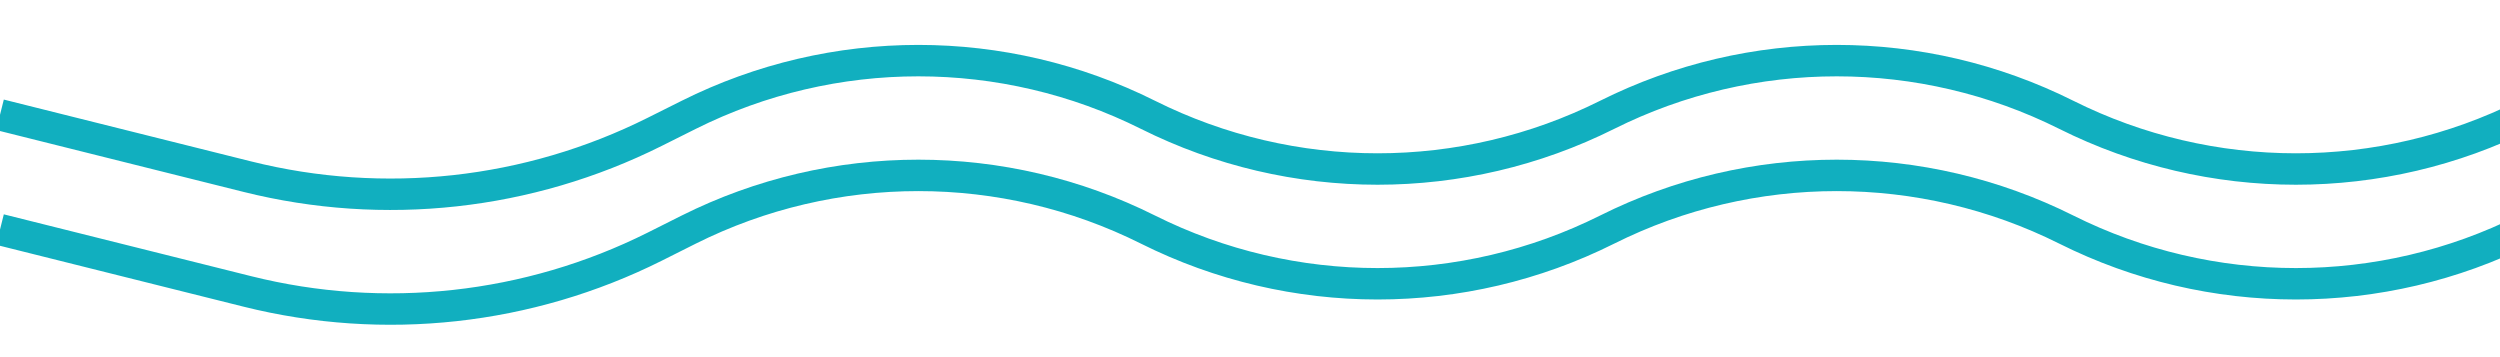
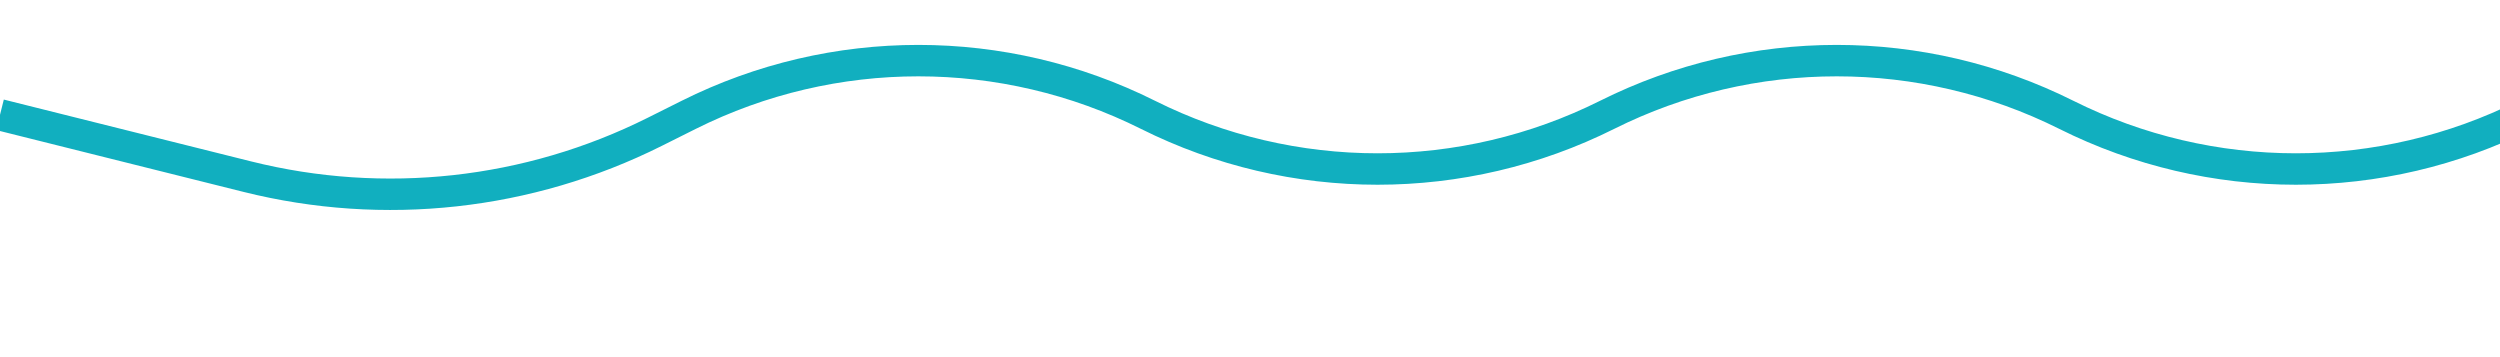
<svg xmlns="http://www.w3.org/2000/svg" width="42" height="6" viewBox="0 0 42 6" fill="none">
  <g clip-path="url(#clip0_1102_575)">
-     <path d="M0 3.857L4.156 4.896C6.452 5.47 8.878 5.204 10.995 4.146L11.571 3.857C13.999 2.643 16.858 2.643 19.286 3.857V3.857C21.714 5.071 24.572 5.071 27 3.857V3.857C29.428 2.643 32.286 2.643 34.714 3.857V3.857C37.142 5.071 40 5.071 42.428 3.857V3.857C44.857 2.643 47.715 2.643 50.143 3.857V3.857C52.571 5.071 55.429 5.071 57.857 3.857V3.857C60.285 2.643 63.143 2.643 65.571 3.857V3.857C67.999 5.071 70.858 5.071 73.286 3.857V3.857C75.714 2.643 78.572 2.643 81 3.857V3.857C83.428 5.071 86.286 5.071 88.714 3.857V3.857C91.142 2.643 94 2.643 96.428 3.857L97.005 4.146C99.122 5.204 101.548 5.47 103.844 4.896L108 3.857" stroke="#11AFBF" stroke-width="0.528" />
    <path d="M0 1.929L4.156 2.968C6.452 3.542 8.878 3.275 10.995 2.217L11.571 1.929C13.999 0.715 16.858 0.715 19.286 1.929V1.929C21.714 3.143 24.572 3.143 27 1.929V1.929C29.428 0.715 32.286 0.715 34.714 1.929V1.929C37.142 3.143 40 3.143 42.428 1.929V1.929C44.857 0.715 47.715 0.715 50.143 1.929V1.929C52.571 3.143 55.429 3.143 57.857 1.929V1.929C60.285 0.715 63.143 0.715 65.571 1.929V1.929C67.999 3.143 70.858 3.143 73.286 1.929V1.929C75.714 0.715 78.572 0.715 81 1.929V1.929C83.428 3.143 86.286 3.143 88.714 1.929V1.929C91.142 0.715 94 0.715 96.428 1.929L97.005 2.217C99.122 3.275 101.548 3.542 103.844 2.968L108 1.929" stroke="#11AFBF" stroke-width="0.528" />
  </g>
  <defs>
    <clipPath id="clip0_1102_575">
      <rect width="42" height="6" fill="white" />
    </clipPath>
  </defs>
</svg>